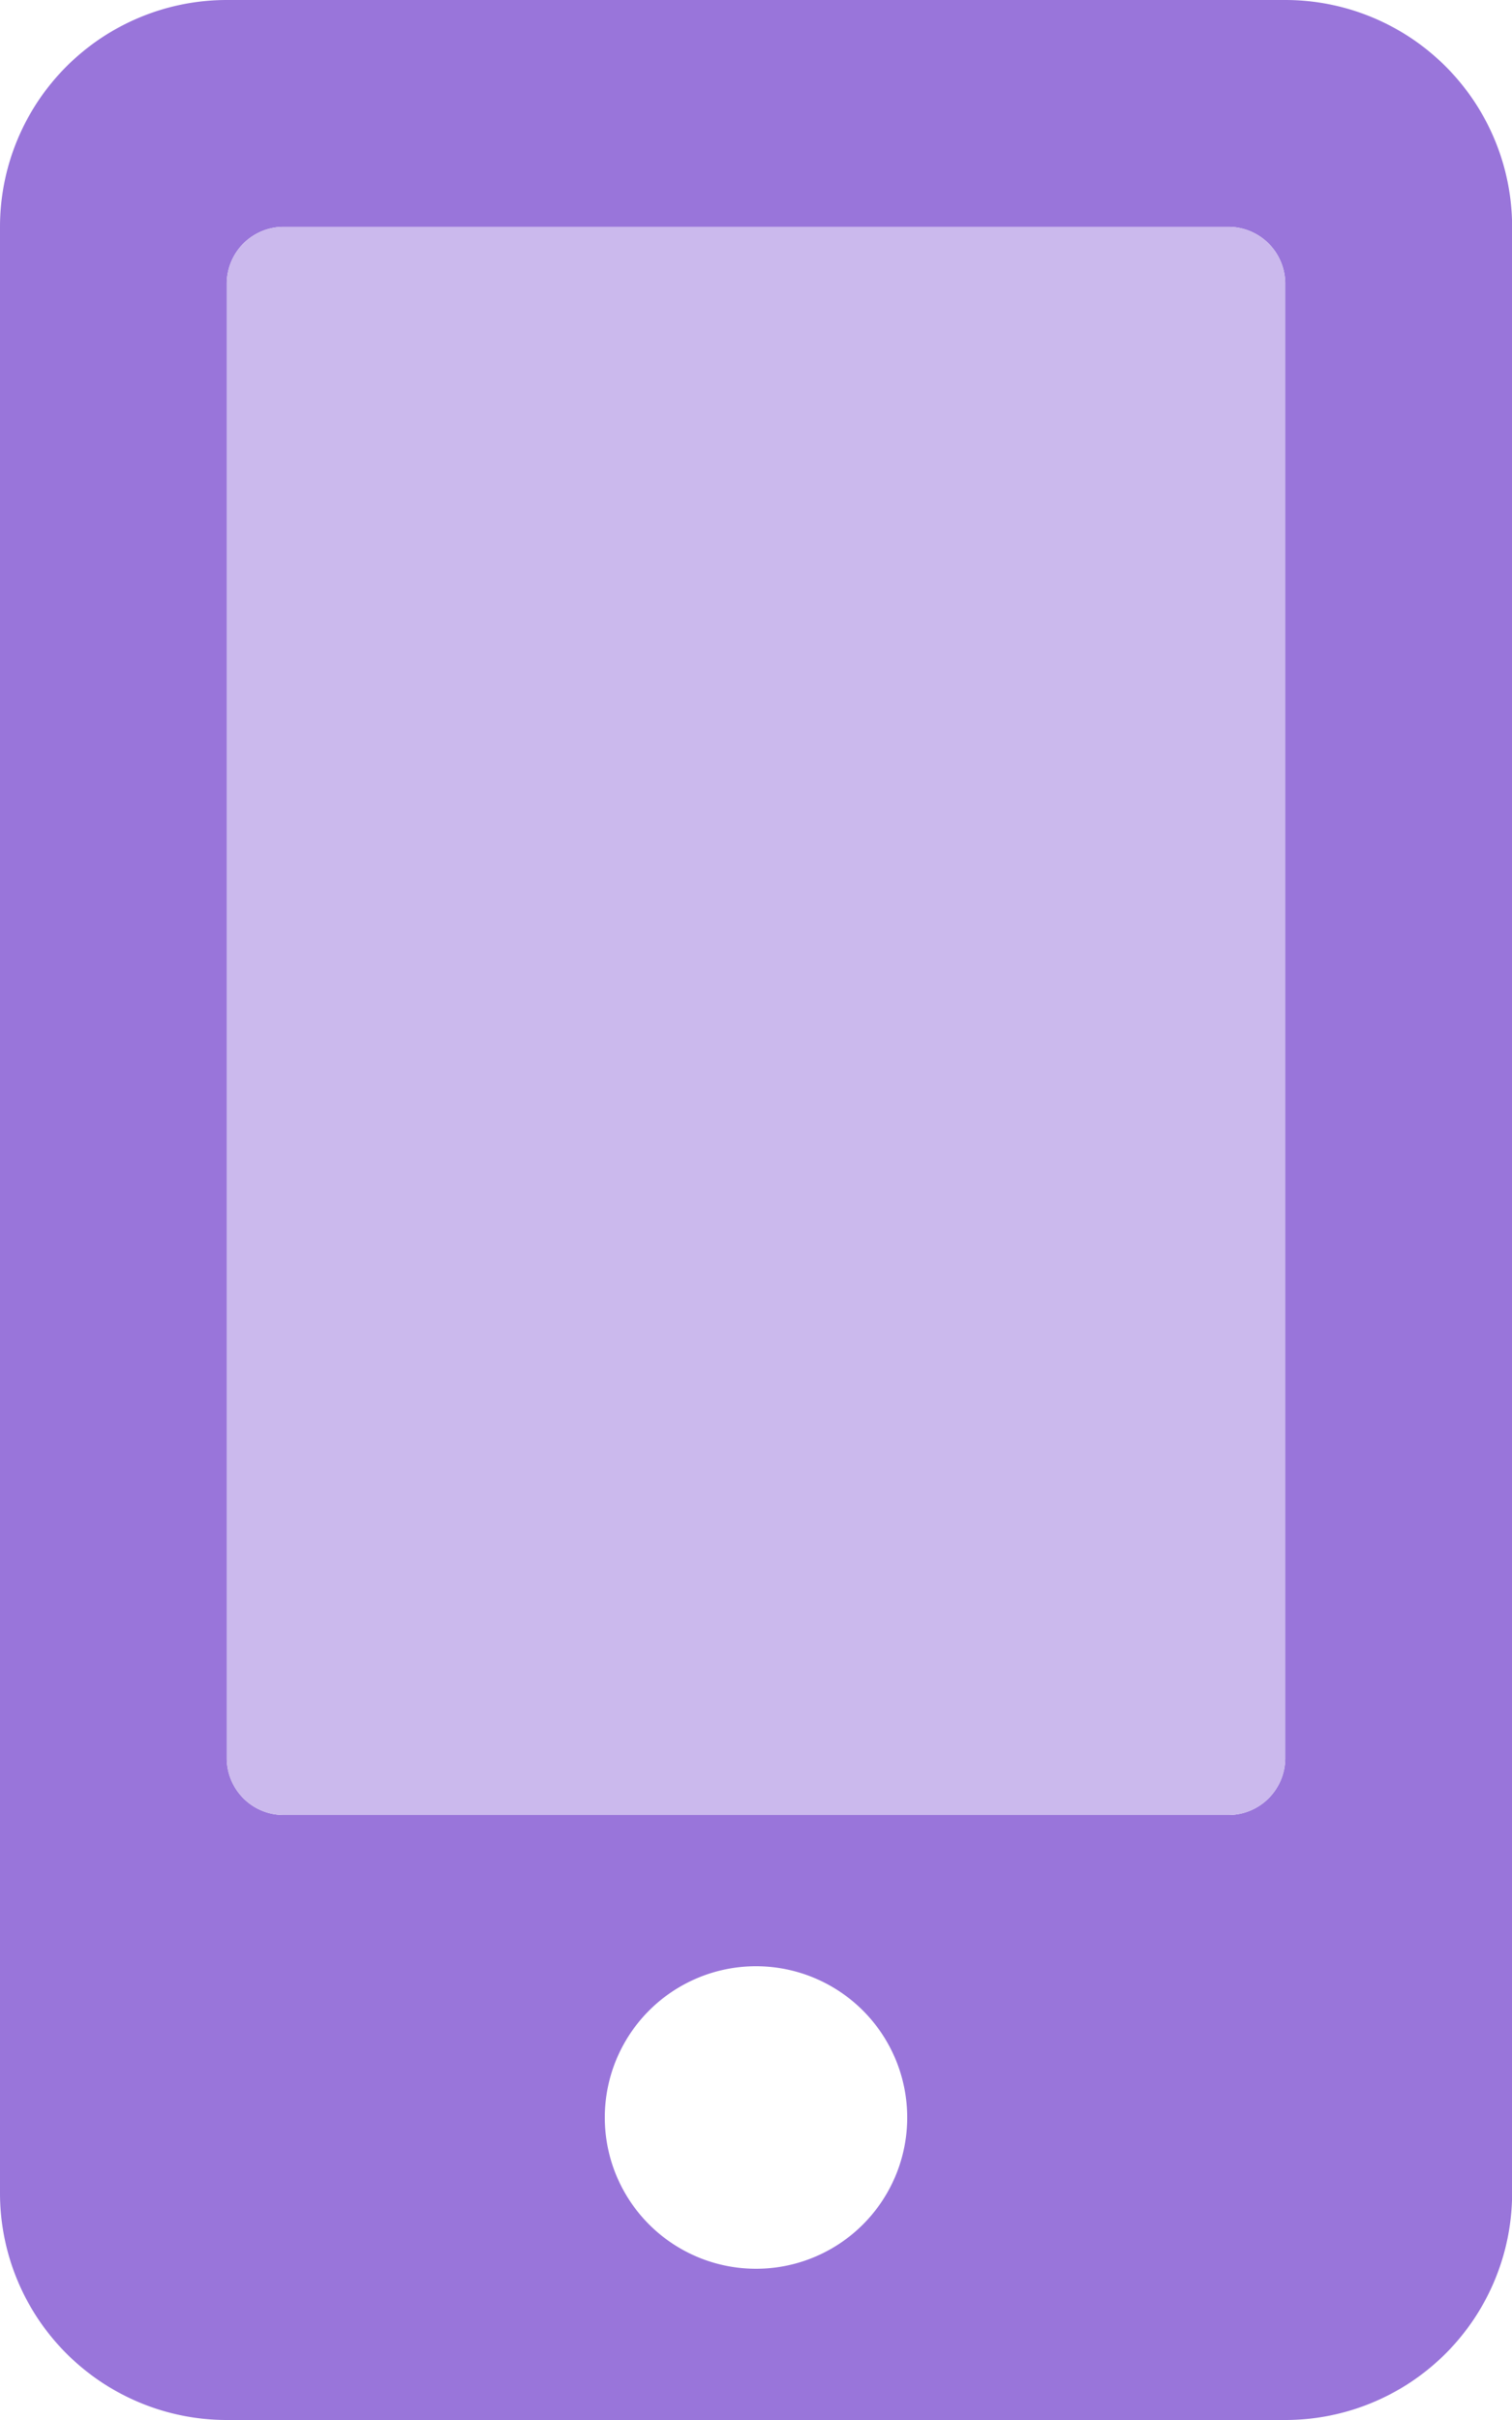
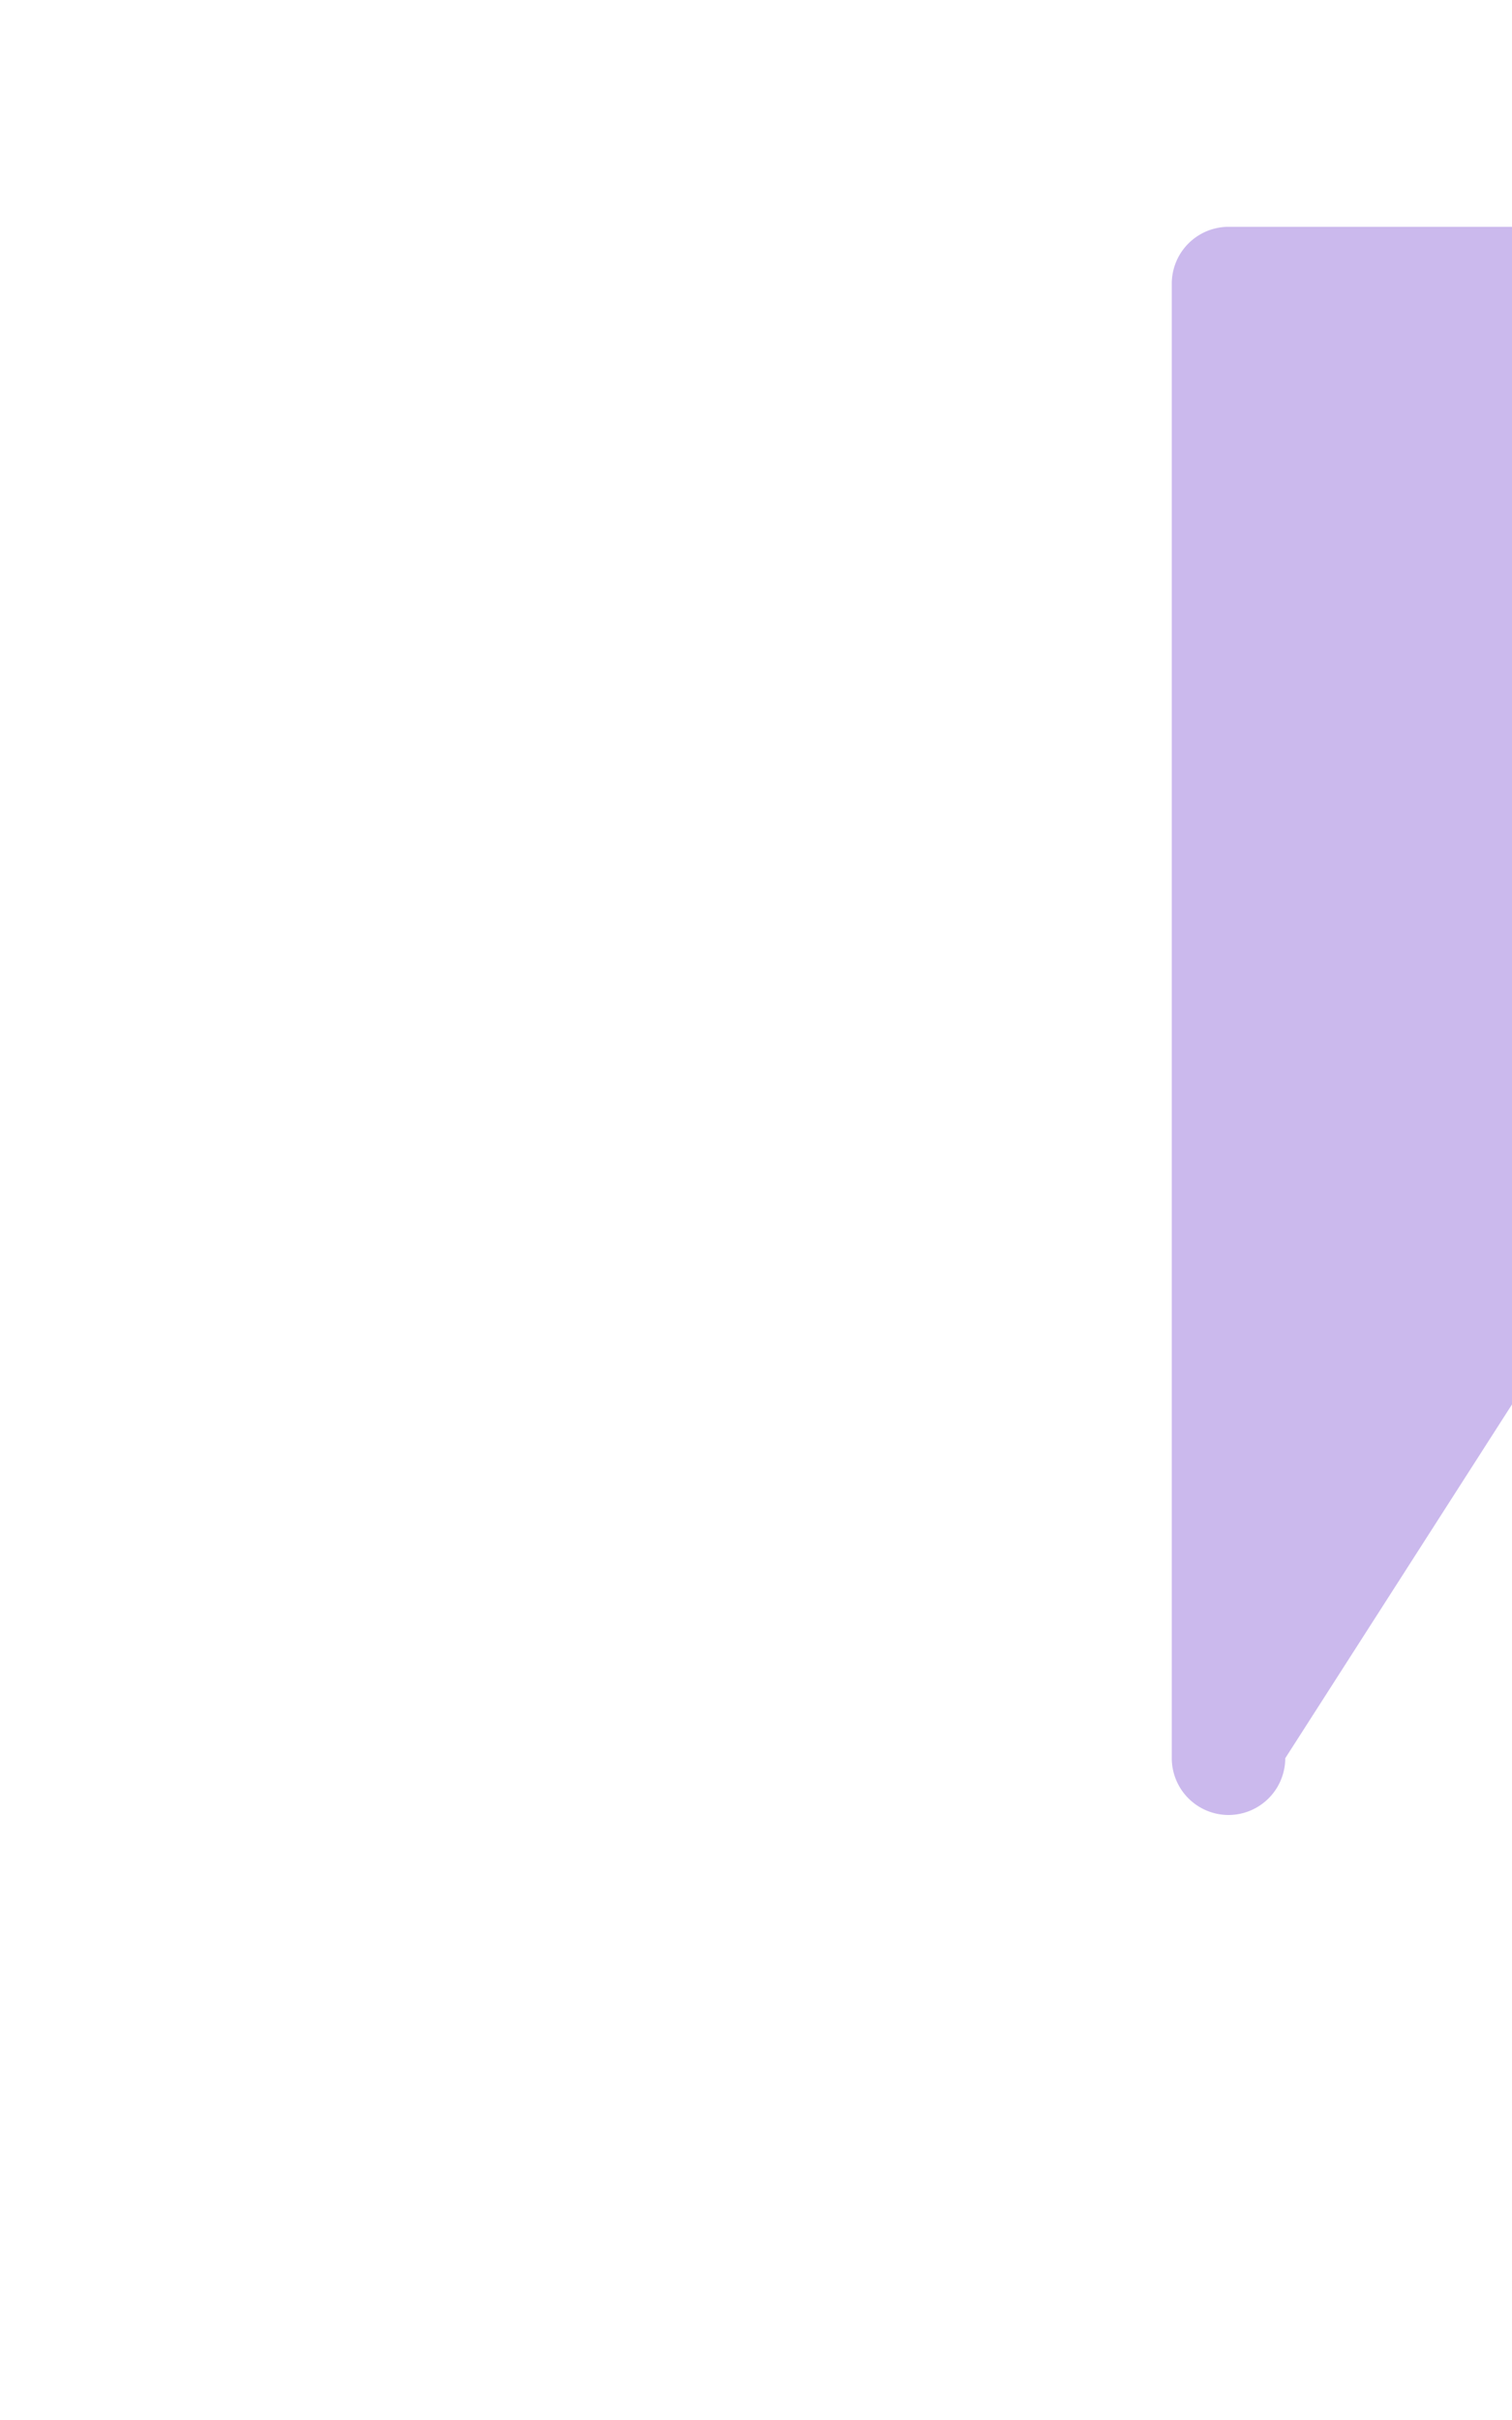
<svg xmlns="http://www.w3.org/2000/svg" width="13.75" height="22" viewBox="0 0 13.75 22">
  <g id="Group_48552" data-name="Group 48552" transform="translate(-638.375 -14562)">
-     <path id="Icon_awesome-mobile-alt" data-name="Icon awesome-mobile-alt" d="M11.688,0H2.063A2.063,2.063,0,0,0,0,2.063V19.938A2.063,2.063,0,0,0,2.063,22h9.625a2.063,2.063,0,0,0,2.063-2.062V2.063A2.063,2.063,0,0,0,11.688,0ZM6.875,20.625A1.375,1.375,0,1,1,8.25,19.25,1.374,1.374,0,0,1,6.875,20.625Zm4.813-4.641a.517.517,0,0,1-.516.516H2.578a.517.517,0,0,1-.516-.516V2.578a.517.517,0,0,1,.516-.516h8.594a.517.517,0,0,1,.516.516Z" transform="translate(638.375 14562)" fill="#9975da" />
-     <path id="Icon_awesome-mobile-alt-2" data-name="Icon awesome-mobile-alt" d="M11.688,15.984a.517.517,0,0,1-.516.516H2.578a.517.517,0,0,1-.516-.516V2.578a.517.517,0,0,1,.516-.516h8.594a.517.517,0,0,1,.516.516Z" transform="translate(638.375 14562)" fill="#cbb9ed" />
+     <path id="Icon_awesome-mobile-alt-2" data-name="Icon awesome-mobile-alt" d="M11.688,15.984a.517.517,0,0,1-.516.516a.517.517,0,0,1-.516-.516V2.578a.517.517,0,0,1,.516-.516h8.594a.517.517,0,0,1,.516.516Z" transform="translate(638.375 14562)" fill="#cbb9ed" />
  </g>
</svg>